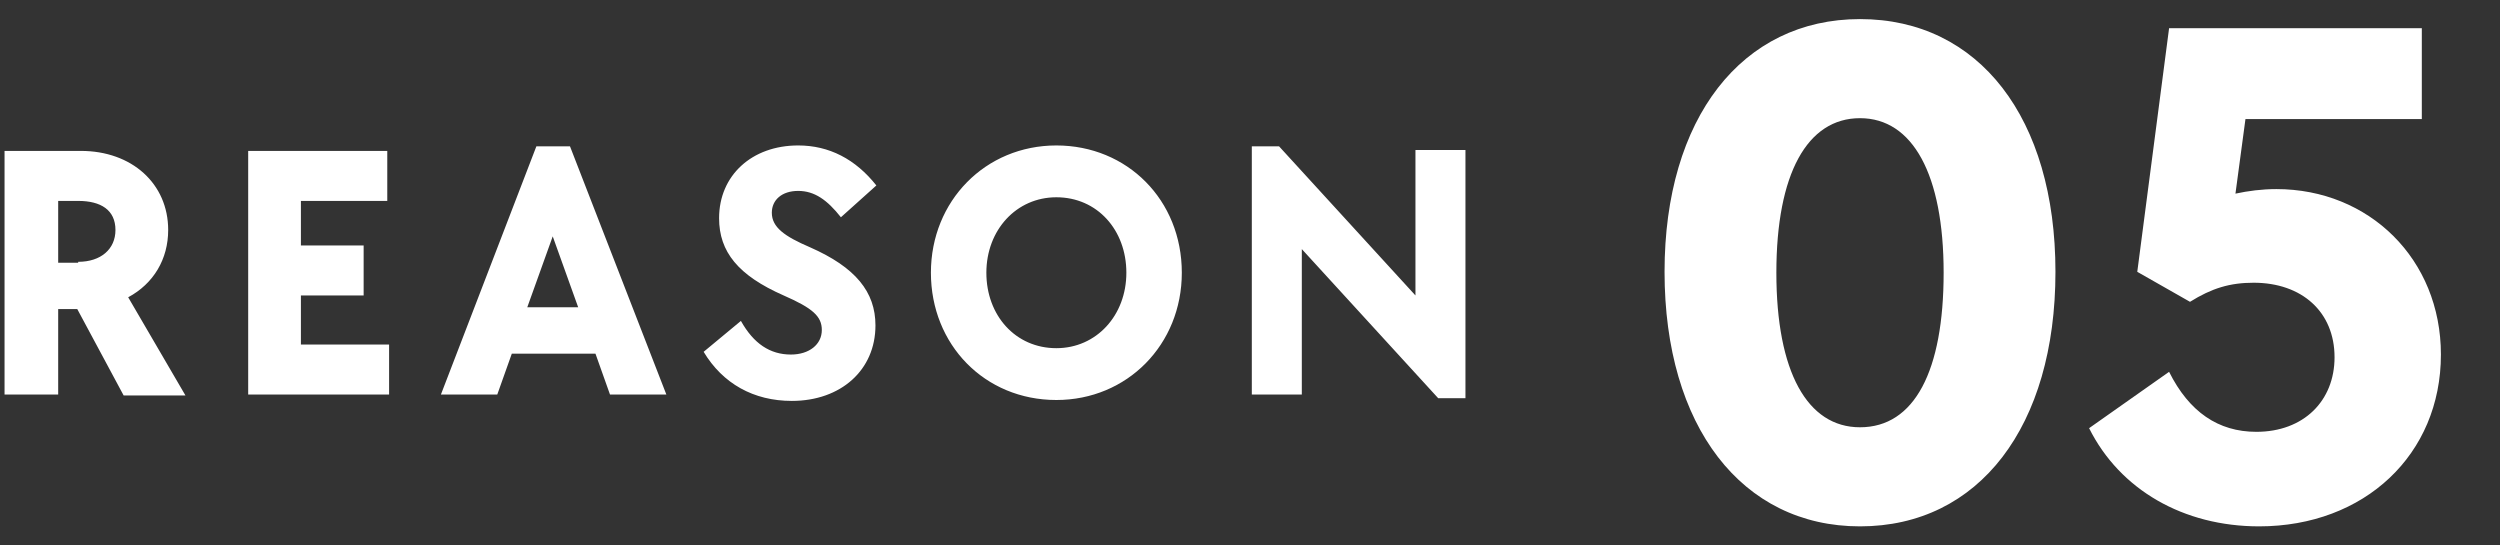
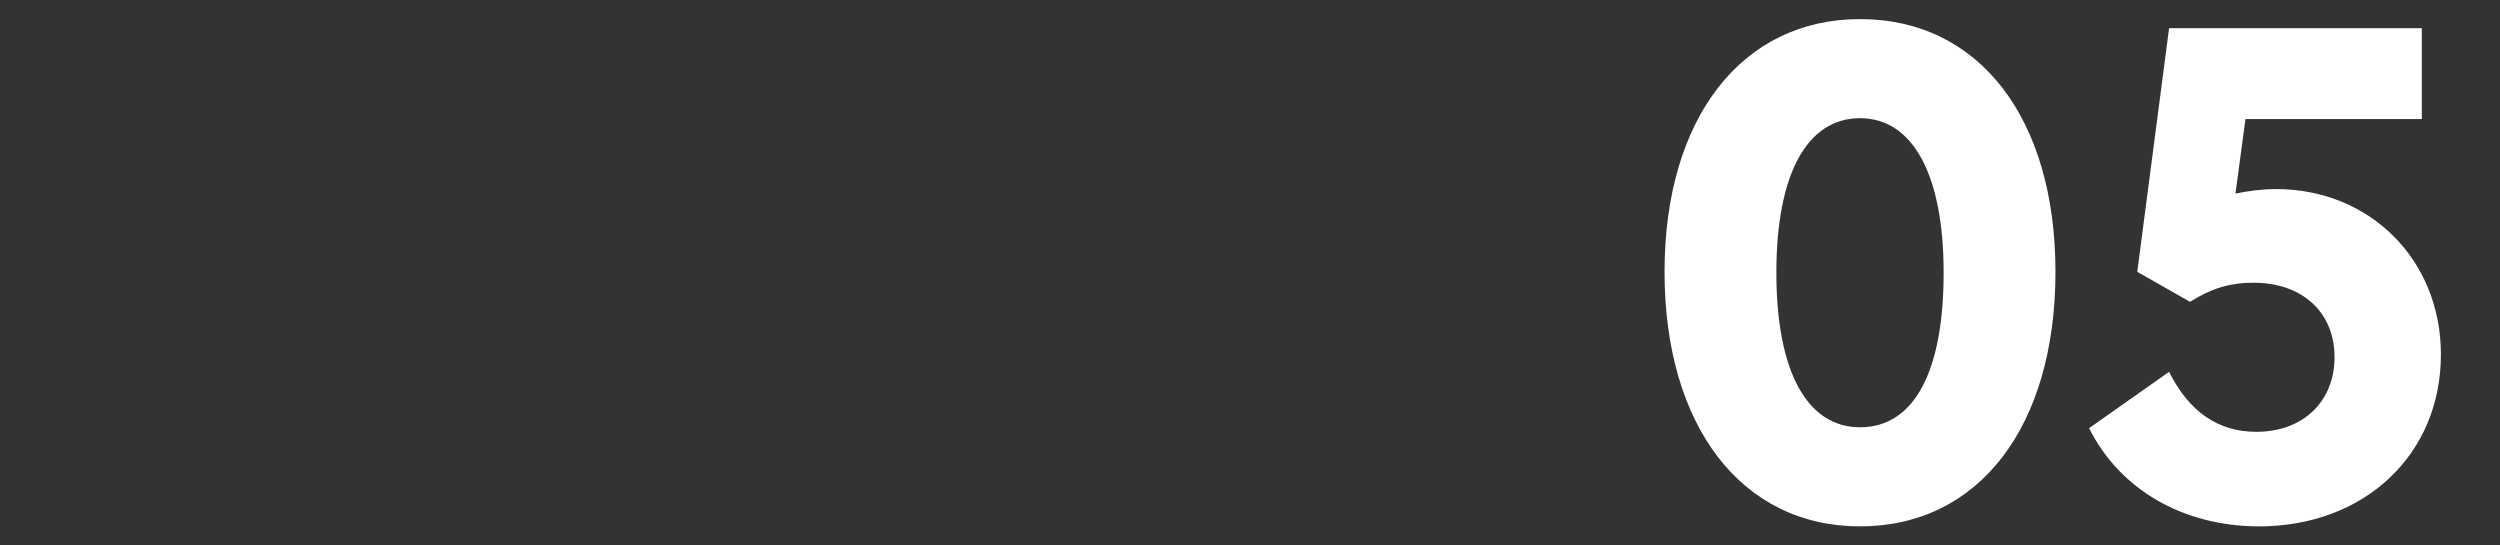
<svg xmlns="http://www.w3.org/2000/svg" version="1.1" id="レイヤー_1" x="0" y="0" width="275" height="60" xml:space="preserve">
  <rect width="100%" height="100%" fill="#333333" stroke="none" />
  <style>.st0{display:none}.st1{display:inline}.st2{fill:#fff}</style>
  <g class="st0">
    <g class="st1">
-       <path class="st2" d="M.5 16.6h8.4c5.6 0 9.6 3.6 9.6 8.7 0 3.2-1.6 5.9-4.4 7.4l6.3 10.8h-6.8L8.5 34H6.4v9.4H.5V16.6zm8.1 12.2c2.5 0 4.1-1.4 4.1-3.5s-1.6-3.2-4.1-3.2H6.4v6.8h2.2zM27.3 16.6h15.3v5.5h-9.5V27H40v5.5h-6.9v5.4h9.7v5.5H27.3V16.6zM59 16.1h3.7l10.6 27.3h-6.2l-1.6-4.5h-9.2l-1.6 4.5h-6.2L59 16.1zm4.6 17.7L60.8 26 58 33.8h5.6zM77.4 38.7l4.1-3.4c1.4 2.5 3.2 3.7 5.5 3.7 2 0 3.4-1.1 3.4-2.7 0-1.5-1-2.4-4.2-3.8-5-2.2-7.1-4.8-7.1-8.5 0-4.7 3.6-8 8.7-8 3.4 0 6.3 1.5 8.6 4.4l-3.9 3.5C91 22 89.6 21 87.8 21c-1.8 0-2.9 1-2.9 2.4 0 1.6 1.4 2.6 4.2 3.8 5 2.2 7.2 4.9 7.2 8.6 0 4.9-3.8 8.3-9.2 8.3-4.2 0-7.6-1.9-9.7-5.4zM102.4 30c0-7.9 6-14 13.8-14 7.8 0 13.8 6 13.8 14 0 7.9-6 14-13.8 14-7.9 0-13.8-6.1-13.8-14zm21.5 0c0-4.7-3.2-8.3-7.7-8.3-4.4 0-7.7 3.6-7.7 8.3s3.2 8.3 7.7 8.3c4.4 0 7.7-3.6 7.7-8.3zM143.2 27.4v16h-5.5V16.1h3l15 16.4v-16h5.5v27.3h-3l-15-16.4z" />
-     </g>
+       </g>
    <g class="st1">
-       <path class="st2" d="M183.1 29.9c0-16.9 8.5-27.8 21.5-27.8 13.1 0 21.5 10.9 21.5 27.8 0 17-8.4 28-21.5 28-13 0-21.5-11-21.5-28zm30.7.1c0-10.8-3.4-17-9.2-17s-9.2 6.1-9.2 17 3.4 17 9.2 17c6 0 9.2-6.2 9.2-17zM243.8 18.4l-6.2 4.2-5.8-8.5 17.6-11.9h6.1v54.6h-11.7V18.4z" />
-     </g>
+       </g>
  </g>
  <g class="st0">
    <g class="st1">
      <path class="st2" d="M.5 16.6h8.4c5.6 0 9.6 3.6 9.6 8.7 0 3.2-1.6 5.9-4.4 7.4l6.3 10.8h-6.8L8.5 34H6.4v9.4H.5V16.6zm8.1 12.2c2.5 0 4.1-1.4 4.1-3.5s-1.6-3.2-4.1-3.2H6.4v6.8h2.2zM27.3 16.6h15.3v5.5h-9.5V27H40v5.5h-6.9v5.4h9.7v5.5H27.3V16.6zM59 16.1h3.7l10.6 27.3h-6.2l-1.6-4.5h-9.2l-1.6 4.5h-6.2L59 16.1zm4.6 17.7L60.8 26 58 33.8h5.6zM77.4 38.7l4.1-3.4c1.4 2.5 3.2 3.7 5.5 3.7 2 0 3.4-1.1 3.4-2.7 0-1.5-1-2.4-4.2-3.8-5-2.2-7.1-4.8-7.1-8.5 0-4.7 3.6-8 8.7-8 3.4 0 6.3 1.5 8.6 4.4l-3.9 3.5C91 22 89.6 21 87.8 21c-1.8 0-2.9 1-2.9 2.4 0 1.6 1.4 2.6 4.2 3.8 5 2.2 7.2 4.9 7.2 8.6 0 4.9-3.8 8.3-9.2 8.3-4.2 0-7.6-1.9-9.7-5.4zM102.4 30c0-7.9 6-14 13.8-14 7.8 0 13.8 6 13.8 14 0 7.9-6 14-13.8 14-7.9 0-13.8-6.1-13.8-14zm21.5 0c0-4.7-3.2-8.3-7.7-8.3-4.4 0-7.7 3.6-7.7 8.3s3.2 8.3 7.7 8.3c4.4 0 7.7-3.6 7.7-8.3zM143.2 27.4v16h-5.5V16.1h3l15 16.4v-16h5.5v27.3h-3l-15-16.4z" />
    </g>
    <g class="st1">
      <path class="st2" d="M183.1 29.9c0-16.9 8.5-27.8 21.5-27.8 13.1 0 21.5 10.9 21.5 27.8 0 17-8.4 28-21.5 28-13 0-21.5-11-21.5-28zm30.7.1c0-10.8-3.4-17-9.2-17s-9.2 6.1-9.2 17 3.4 17 9.2 17c6 0 9.2-6.2 9.2-17zM234.3 48.5c0-8.7 5.1-14.1 14.6-19.3 8-4.4 10.9-7.2 10.9-10.8 0-3.5-2.8-5.8-7-5.8-4.6 0-7.6 2.7-9 8.1l-10.4-2.9C236 7.7 243 2.1 252.9 2.1c10.9 0 18.6 6.6 18.6 16.2 0 7.1-4.4 12.6-15.1 18.6-6.5 3.8-10.2 6.3-10.2 9h25.4v11h-37.1v-8.4z" />
    </g>
  </g>
  <g class="st0">
    <g class="st1">
      <path class="st2" d="M.5 16.6h8.4c5.6 0 9.6 3.6 9.6 8.7 0 3.2-1.6 5.9-4.4 7.4l6.3 10.8h-6.8L8.5 34H6.4v9.4H.5V16.6zm8.1 12.2c2.5 0 4.1-1.4 4.1-3.5 0-2.2-1.6-3.2-4.1-3.2H6.4v6.8h2.2zM27.3 16.6h15.3v5.5h-9.5V27H40v5.5h-6.9v5.4h9.7v5.5H27.3V16.6zM59 16.1h3.7l10.6 27.3h-6.2l-1.6-4.5h-9.2l-1.6 4.5h-6.2L59 16.1zm4.6 17.7L60.8 26 58 33.8h5.6zM77.4 38.7l4.1-3.4c1.4 2.5 3.2 3.7 5.5 3.7 2 0 3.4-1.1 3.4-2.7 0-1.5-1-2.4-4.2-3.8-5-2.2-7.1-4.8-7.1-8.5 0-4.7 3.6-8 8.7-8 3.4 0 6.3 1.5 8.6 4.4l-3.9 3.5C91 22 89.6 21 87.8 21c-1.8 0-2.9 1-2.9 2.4 0 1.6 1.4 2.6 4.2 3.8 5 2.2 7.2 4.9 7.2 8.6 0 4.9-3.8 8.3-9.2 8.3-4.2 0-7.6-1.9-9.7-5.4zM102.4 30c0-7.9 6-14 13.8-14 7.8 0 13.8 6 13.8 14 0 7.9-6 14-13.8 14-7.9 0-13.8-6.1-13.8-14zm21.5 0c0-4.7-3.2-8.3-7.7-8.3-4.4 0-7.7 3.6-7.7 8.3s3.2 8.3 7.7 8.3c4.4 0 7.7-3.6 7.7-8.3zM143.2 27.4v16h-5.5V16.1h3l15 16.4v-16h5.5v27.3h-3l-15-16.4z" />
    </g>
    <g class="st1">
      <path class="st2" d="M183.1 29.9c0-16.9 8.5-27.8 21.5-27.8 13.1 0 21.5 10.9 21.5 27.8 0 17-8.4 28-21.5 28-13 0-21.5-11-21.5-28zm30.7.1c0-10.8-3.4-17-9.2-17s-9.2 6.1-9.2 17 3.4 17 9.2 17c6 0 9.2-6.2 9.2-17zM230.6 47.1l8.8-6.2c2.2 4.4 5.4 6.5 9.6 6.5 5 0 8.4-3 8.4-7.2 0-4.8-4.2-7.4-10.2-7.4h-6.6v-6.2l11.5-13.4h-17.8v-10h33.3v6l-12.3 14.7c8.3 2 13.8 8.2 13.8 16.4 0 10.2-8.2 17.6-19.7 17.6-8.4 0-15.4-4-18.8-10.8z" />
    </g>
  </g>
  <g class="st0">
    <g class="st1">
      <path class="st2" d="M.5 16.6h8.4c5.6 0 9.6 3.6 9.6 8.7 0 3.2-1.6 5.9-4.4 7.4l6.3 10.8h-6.8L8.5 34H6.4v9.4H.5V16.6zm8.1 12.2c2.5 0 4.1-1.4 4.1-3.5 0-2.2-1.6-3.2-4.1-3.2H6.4v6.8h2.2zM27.3 16.6h15.3v5.5h-9.5V27H40v5.5h-6.9v5.4h9.7v5.5H27.3V16.6zM59 16.1h3.7l10.6 27.3h-6.2l-1.6-4.5h-9.2l-1.6 4.5h-6.2L59 16.1zm4.6 17.7L60.8 26 58 33.8h5.6zM77.4 38.7l4.1-3.4c1.4 2.5 3.2 3.7 5.5 3.7 2 0 3.4-1.1 3.4-2.7 0-1.5-1-2.4-4.2-3.8-5-2.2-7.1-4.8-7.1-8.5 0-4.7 3.6-8 8.7-8 3.4 0 6.3 1.5 8.6 4.4l-3.9 3.5C91 22 89.6 21 87.8 21c-1.8 0-2.9 1-2.9 2.4 0 1.6 1.4 2.6 4.2 3.8 5 2.2 7.2 4.9 7.2 8.6 0 4.9-3.8 8.3-9.2 8.3-4.2 0-7.6-1.9-9.7-5.4zM102.4 30c0-7.9 6-14 13.8-14 7.8 0 13.8 6 13.8 14 0 7.9-6 14-13.8 14-7.9 0-13.8-6.1-13.8-14zm21.5 0c0-4.7-3.2-8.3-7.7-8.3-4.4 0-7.7 3.6-7.7 8.3 0 4.7 3.2 8.3 7.7 8.3 4.4 0 7.7-3.6 7.7-8.3zM143.2 27.4v16h-5.5V16.1h3l15 16.4v-16h5.5v27.3h-3l-15-16.4z" />
    </g>
    <g class="st1">
-       <path class="st2" d="M183.1 29.9c0-16.9 8.5-27.8 21.5-27.8 13.1 0 21.5 10.9 21.5 27.8 0 17-8.4 28-21.5 28-13 0-21.5-11-21.5-28zm30.7.1c0-10.8-3.4-17-9.2-17s-9.2 6.1-9.2 17 3.4 17 9.2 17c6 0 9.2-6.2 9.2-17zM255.4 48.8H231v-6.6l28.6-39.9h6.7v36.6h6.1v10h-6.1v8h-11v-8.1zm0-10V23.2l-11.1 15.6h11.1z" />
-     </g>
+       </g>
  </g>
-   <path class="st2" d="M.5 16.6h8.4c5.6 0 9.6 3.6 9.6 8.7 0 3.2-1.6 5.9-4.4 7.4l6.3 10.8h-6.8L8.5 34H6.4v9.4H.5V16.6zm8.1 12.2c2.5 0 4.1-1.4 4.1-3.5 0-2.2-1.6-3.2-4.1-3.2H6.4v6.8h2.2zM27.3 16.6h15.3v5.5h-9.5V27H40v5.5h-6.9v5.4h9.7v5.5H27.3V16.6zM59 16.1h3.7l10.6 27.3h-6.2l-1.6-4.5h-9.2l-1.6 4.5h-6.2L59 16.1zm4.6 17.7L60.8 26 58 33.8h5.6zM77.4 38.7l4.1-3.4c1.4 2.5 3.2 3.7 5.5 3.7 2 0 3.4-1.1 3.4-2.7 0-1.5-1-2.4-4.2-3.8-5-2.2-7.1-4.8-7.1-8.5 0-4.7 3.6-8 8.7-8 3.4 0 6.3 1.5 8.6 4.4l-3.9 3.5C91 22 89.6 21 87.8 21c-1.8 0-2.9 1-2.9 2.4 0 1.6 1.4 2.6 4.2 3.8 5 2.2 7.2 4.9 7.2 8.6 0 4.9-3.8 8.3-9.2 8.3-4.2 0-7.6-1.9-9.7-5.4zM102.4 30c0-7.9 6-14 13.8-14 7.8 0 13.8 6 13.8 14 0 7.9-6 14-13.8 14-7.9 0-13.8-6.1-13.8-14zm21.5 0c0-4.7-3.2-8.3-7.7-8.3-4.4 0-7.7 3.6-7.7 8.3 0 4.7 3.2 8.3 7.7 8.3 4.4 0 7.7-3.6 7.7-8.3zM143.2 27.4v16h-5.5V16.1h3l15 16.4v-16h5.5v27.3h-3l-15-16.4z" />
  <g>
    <path class="st2" d="M183.1 29.9c0-16.9 8.5-27.8 21.5-27.8 13.1 0 21.5 10.9 21.5 27.8 0 17-8.4 28-21.5 28-13 0-21.5-11-21.5-28zm30.7.1c0-10.8-3.4-17-9.2-17s-9.2 6.1-9.2 17 3.4 17 9.2 17c6 0 9.2-6.2 9.2-17zM229.8 47.1l8.8-6.2c2.2 4.4 5.4 6.6 9.6 6.6 5.2 0 8.6-3.4 8.6-8.2 0-5-3.6-8.2-8.9-8.2-2.6 0-4.6.6-7 2.1l-5.8-3.3 3.5-26.8h27.8v10H247l-1.1 8.2c1.4-.3 2.9-.5 4.5-.5 10.2 0 18.1 7.7 18.1 18.2 0 11-8.4 18.9-20 18.9-8.3 0-15.3-4-18.7-10.8z" />
  </g>
  <g class="st0">
    <g class="st1">
      <path class="st2" d="M.5 17.1h8.4c5.6 0 9.6 3.6 9.6 8.7 0 3.2-1.6 5.9-4.4 7.4L20.4 44h-6.8l-5.2-9.4h-2V44H.5V17.1zm8.1 12.3c2.5 0 4.1-1.4 4.1-3.5 0-2.2-1.6-3.2-4.1-3.2H6.4v6.8h2.2zM27.3 17.1h15.3v5.5h-9.5v4.9H40V33h-6.9v5.4h9.7v5.5H27.3V17.1zM59 16.6h3.7l10.6 27.3h-6.2l-1.6-4.5h-9.2l-1.6 4.5h-6.2L59 16.6zm4.6 17.8l-2.8-7.9-2.8 7.9h5.6zM77.4 39.2l4.1-3.4c1.4 2.5 3.2 3.7 5.5 3.7 2 0 3.4-1.1 3.4-2.7 0-1.5-1-2.4-4.2-3.8-5-2.2-7.1-4.8-7.1-8.5 0-4.7 3.6-8 8.7-8 3.4 0 6.3 1.5 8.6 4.4l-3.9 3.5c-1.5-2-2.9-2.9-4.7-2.9-1.8 0-2.9 1-2.9 2.4 0 1.6 1.4 2.6 4.2 3.8 5 2.2 7.2 4.9 7.2 8.6 0 4.9-3.8 8.3-9.2 8.3-4.2 0-7.6-1.9-9.7-5.4zM102.4 30.5c0-7.9 6-14 13.8-14 7.8 0 13.8 6 13.8 14 0 7.9-6 14-13.8 14-7.9 0-13.8-6.1-13.8-14zm21.5 0c0-4.7-3.2-8.3-7.7-8.3-4.4 0-7.7 3.6-7.7 8.3s3.2 8.3 7.7 8.3c4.4 0 7.7-3.6 7.7-8.3zM143.2 28v16h-5.5V16.6h3l15 16.4V17h5.5v27.3h-3l-15-16.3z" />
    </g>
    <g class="st1">
      <path class="st2" d="M183.1 30.4c0-16.9 8.5-27.8 21.5-27.8 13.1 0 21.5 10.9 21.5 27.8 0 17-8.4 28-21.5 28-13 0-21.5-11-21.5-28zm30.7.1c0-10.8-3.4-17-9.2-17s-9.2 6.1-9.2 17 3.4 17 9.2 17c6 0 9.2-6.2 9.2-17zM233.8 38.1c0-13.4 10.2-27.4 26.7-36.6l6.2 8.1c-7.4 4.5-12.9 9-16.9 13.9 1.8-1 3.8-1.5 6.4-1.5 10.2 0 18.3 7.9 18.3 18 0 10.5-8.8 18.4-20.5 18.4-12 0-20.2-8.1-20.2-20.3zm29 2c0-4.4-3.7-7.8-8.7-7.8-5 0-8.6 3.4-8.6 7.8 0 4.6 3.6 8 8.6 8s8.7-3.4 8.7-8z" />
    </g>
  </g>
</svg>